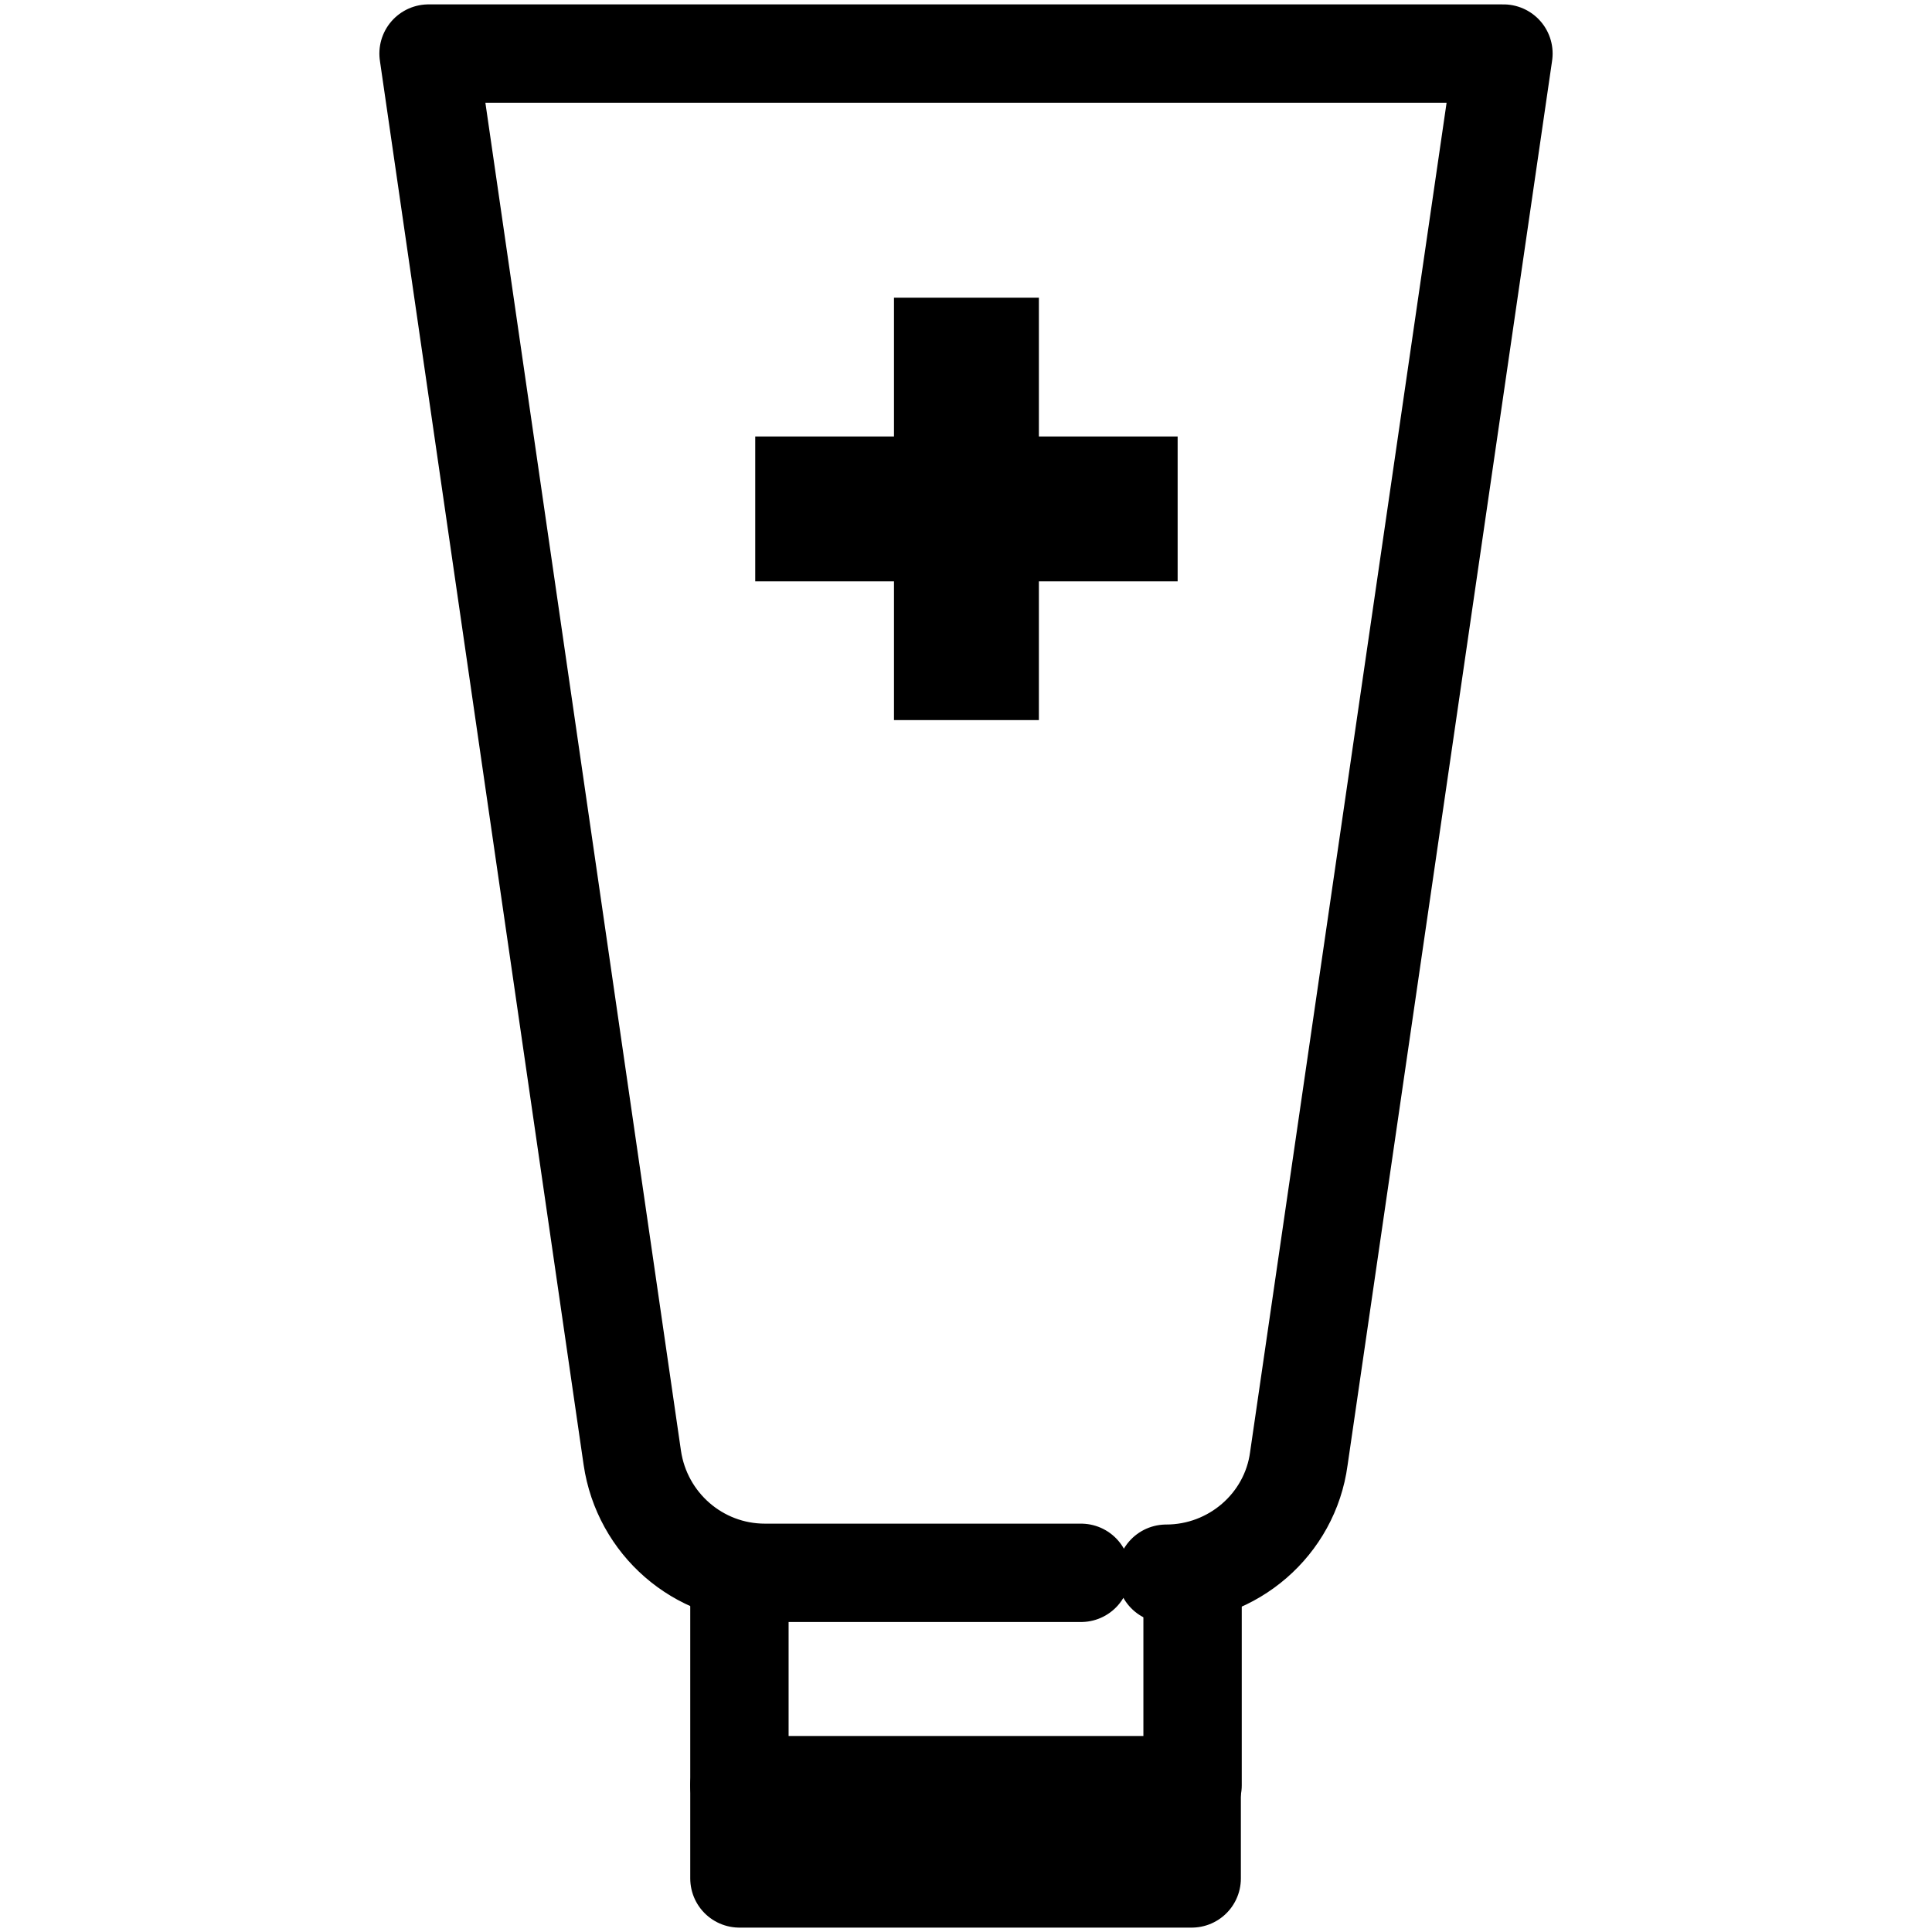
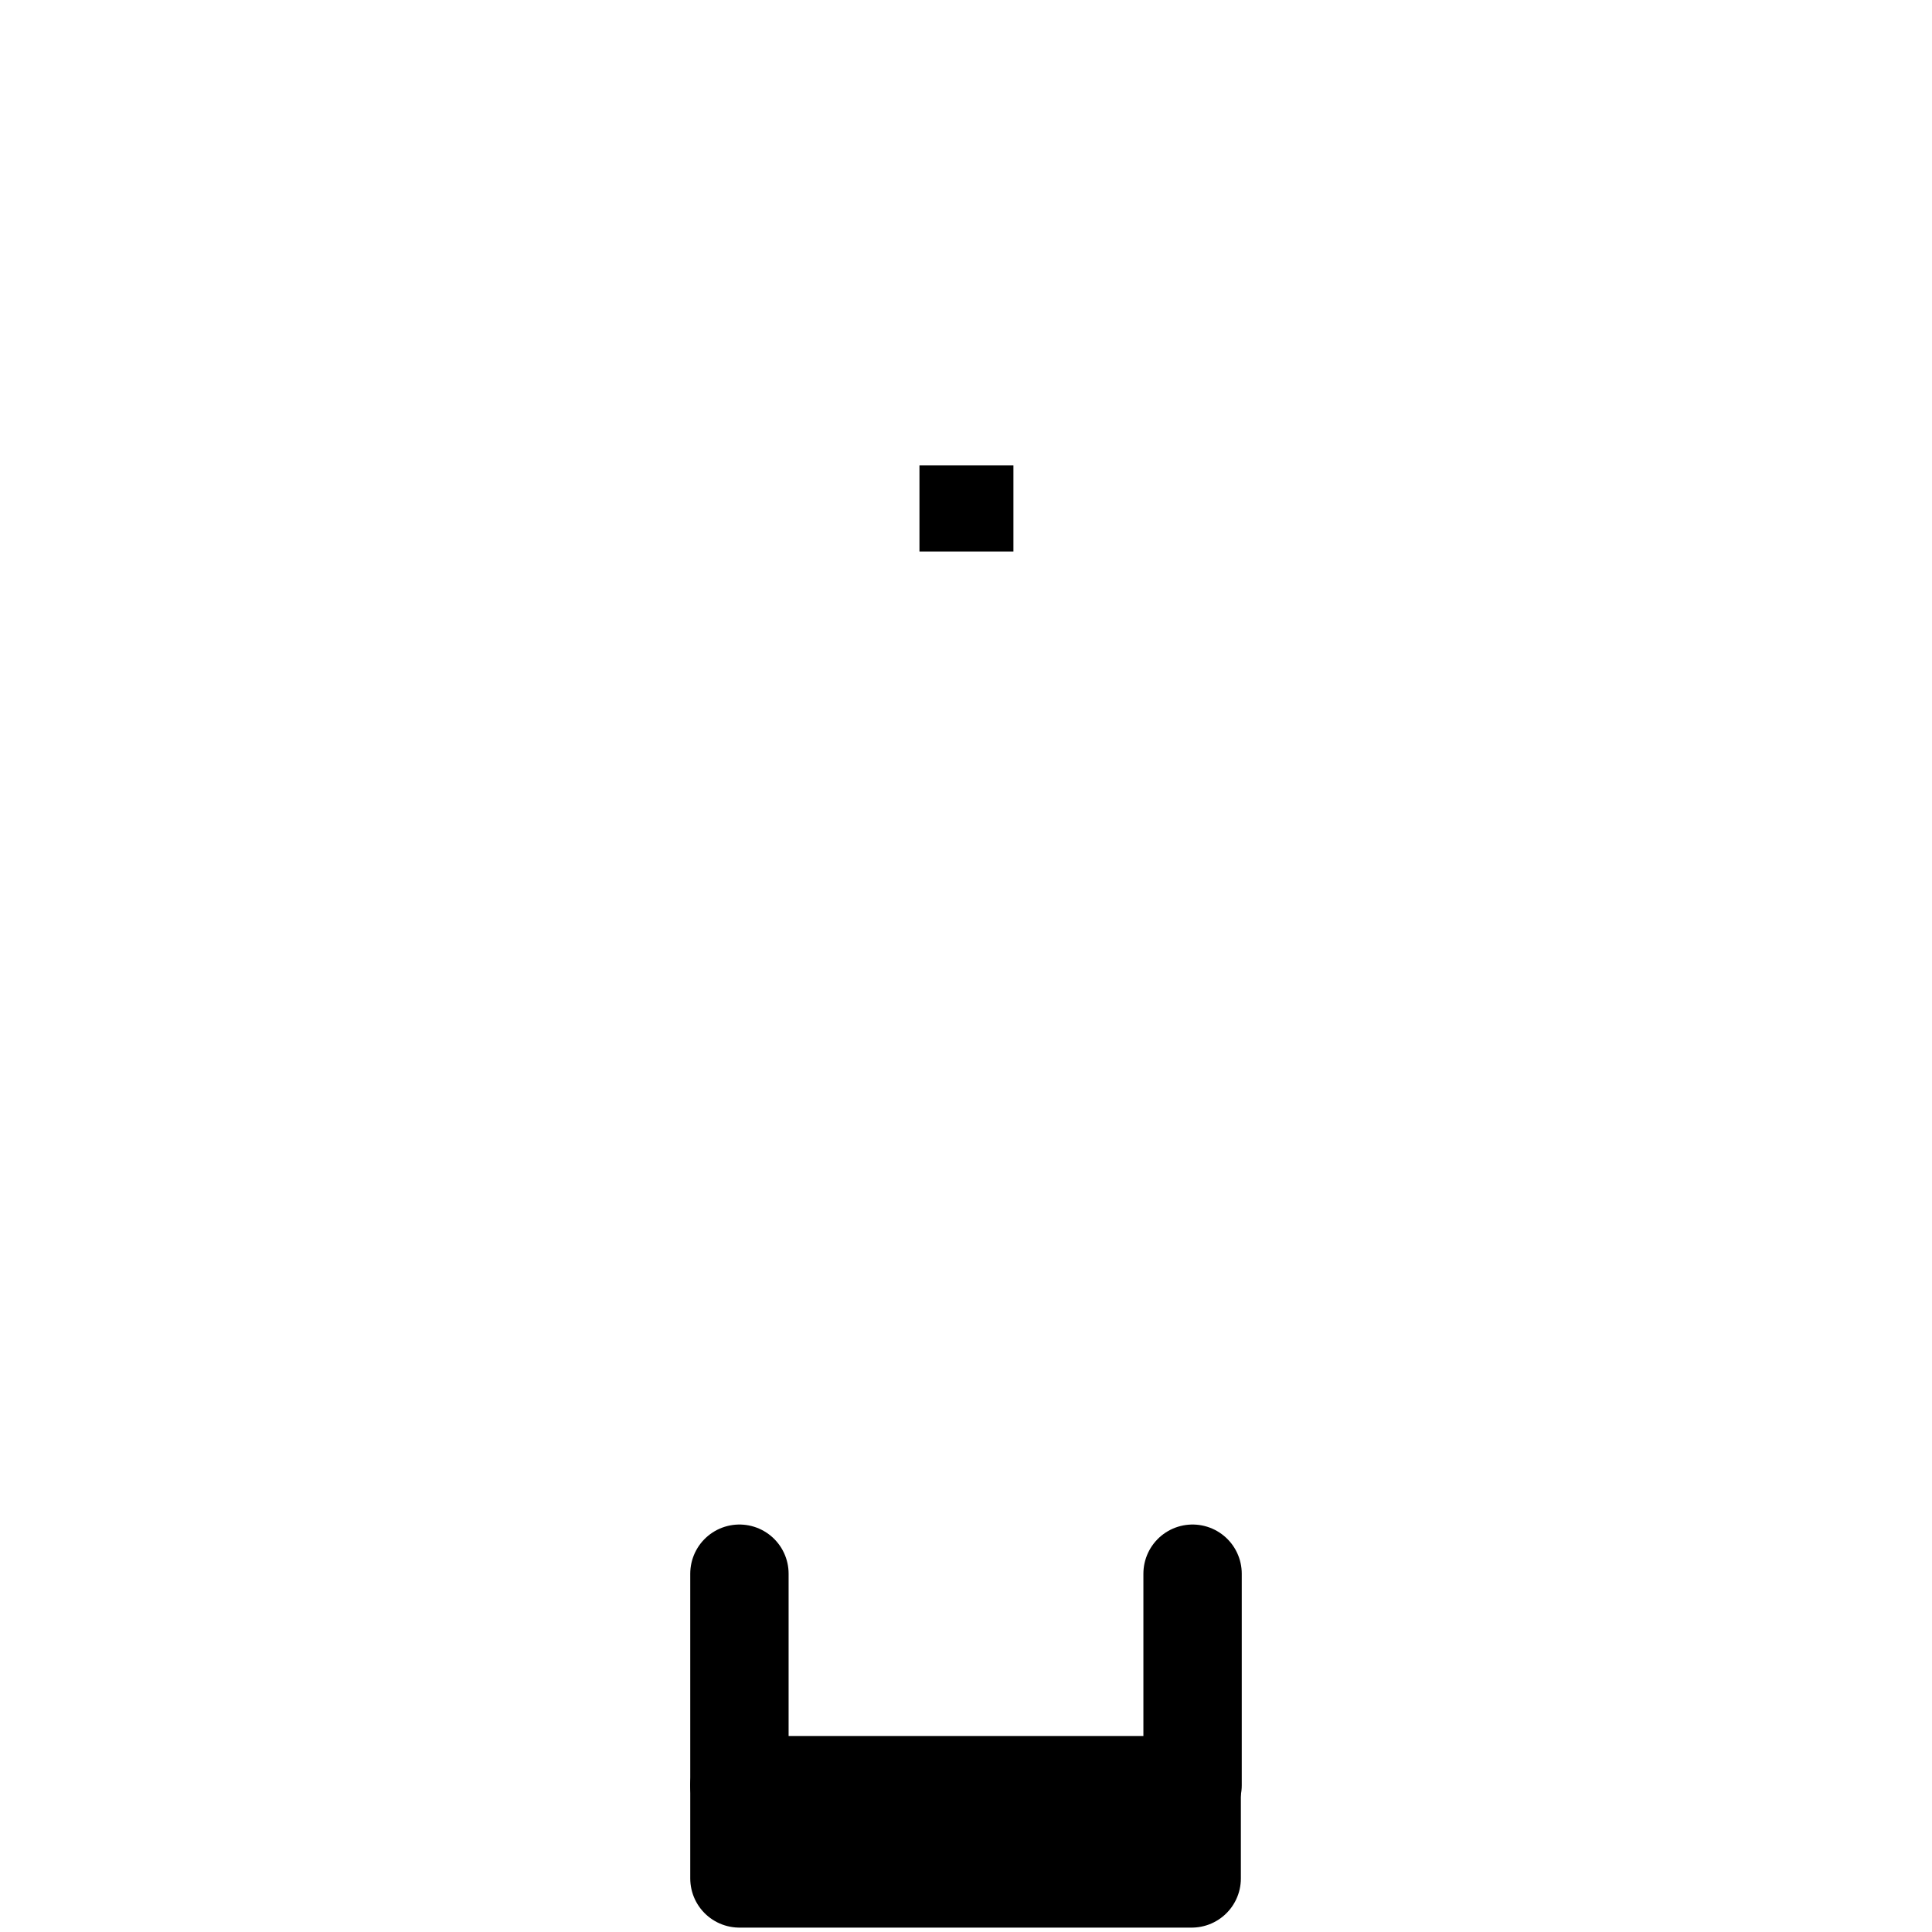
<svg xmlns="http://www.w3.org/2000/svg" id="Layer_1" data-name="Layer 1" viewBox="0 0 22 22">
  <defs>
    <style> .cls-1 { stroke-miterlimit: 10; stroke-width: .56px; } .cls-1, .cls-2 { stroke: #000; } .cls-2 { fill: none; stroke-linecap: round; stroke-linejoin: round; stroke-width: 1.12px; } </style>
  </defs>
  <g>
-     <path class="cls-2" d="M13.28,17.92c.76,0,1.41-.56,1.51-1.31L17.12.61H4.88l2.32,15.99c.11.75.75,1.31,1.51,1.31h3.6" />
    <polyline class="cls-2" points="13.58 17.92 13.58 20.33 8.42 20.33 8.42 17.92" />
-     <path d="M11,5.72s.04.05.07.07c-.02.02-.05.04-.07.07-.02-.02-.04-.05-.07-.07.02-.02.05-.04.07-.07M11.83,3.39h-1.65v1.58h-1.58v1.65h1.58v1.58h1.65v-1.58h1.58v-1.65h-1.58v-1.58h0Z" />
    <rect class="cls-2" x="8.42" y="20.33" width="5.15" height="1.06" />
  </g>
  <rect class="cls-1" x="10.75" y="5.58" width=".51" height=".42" />
</svg>